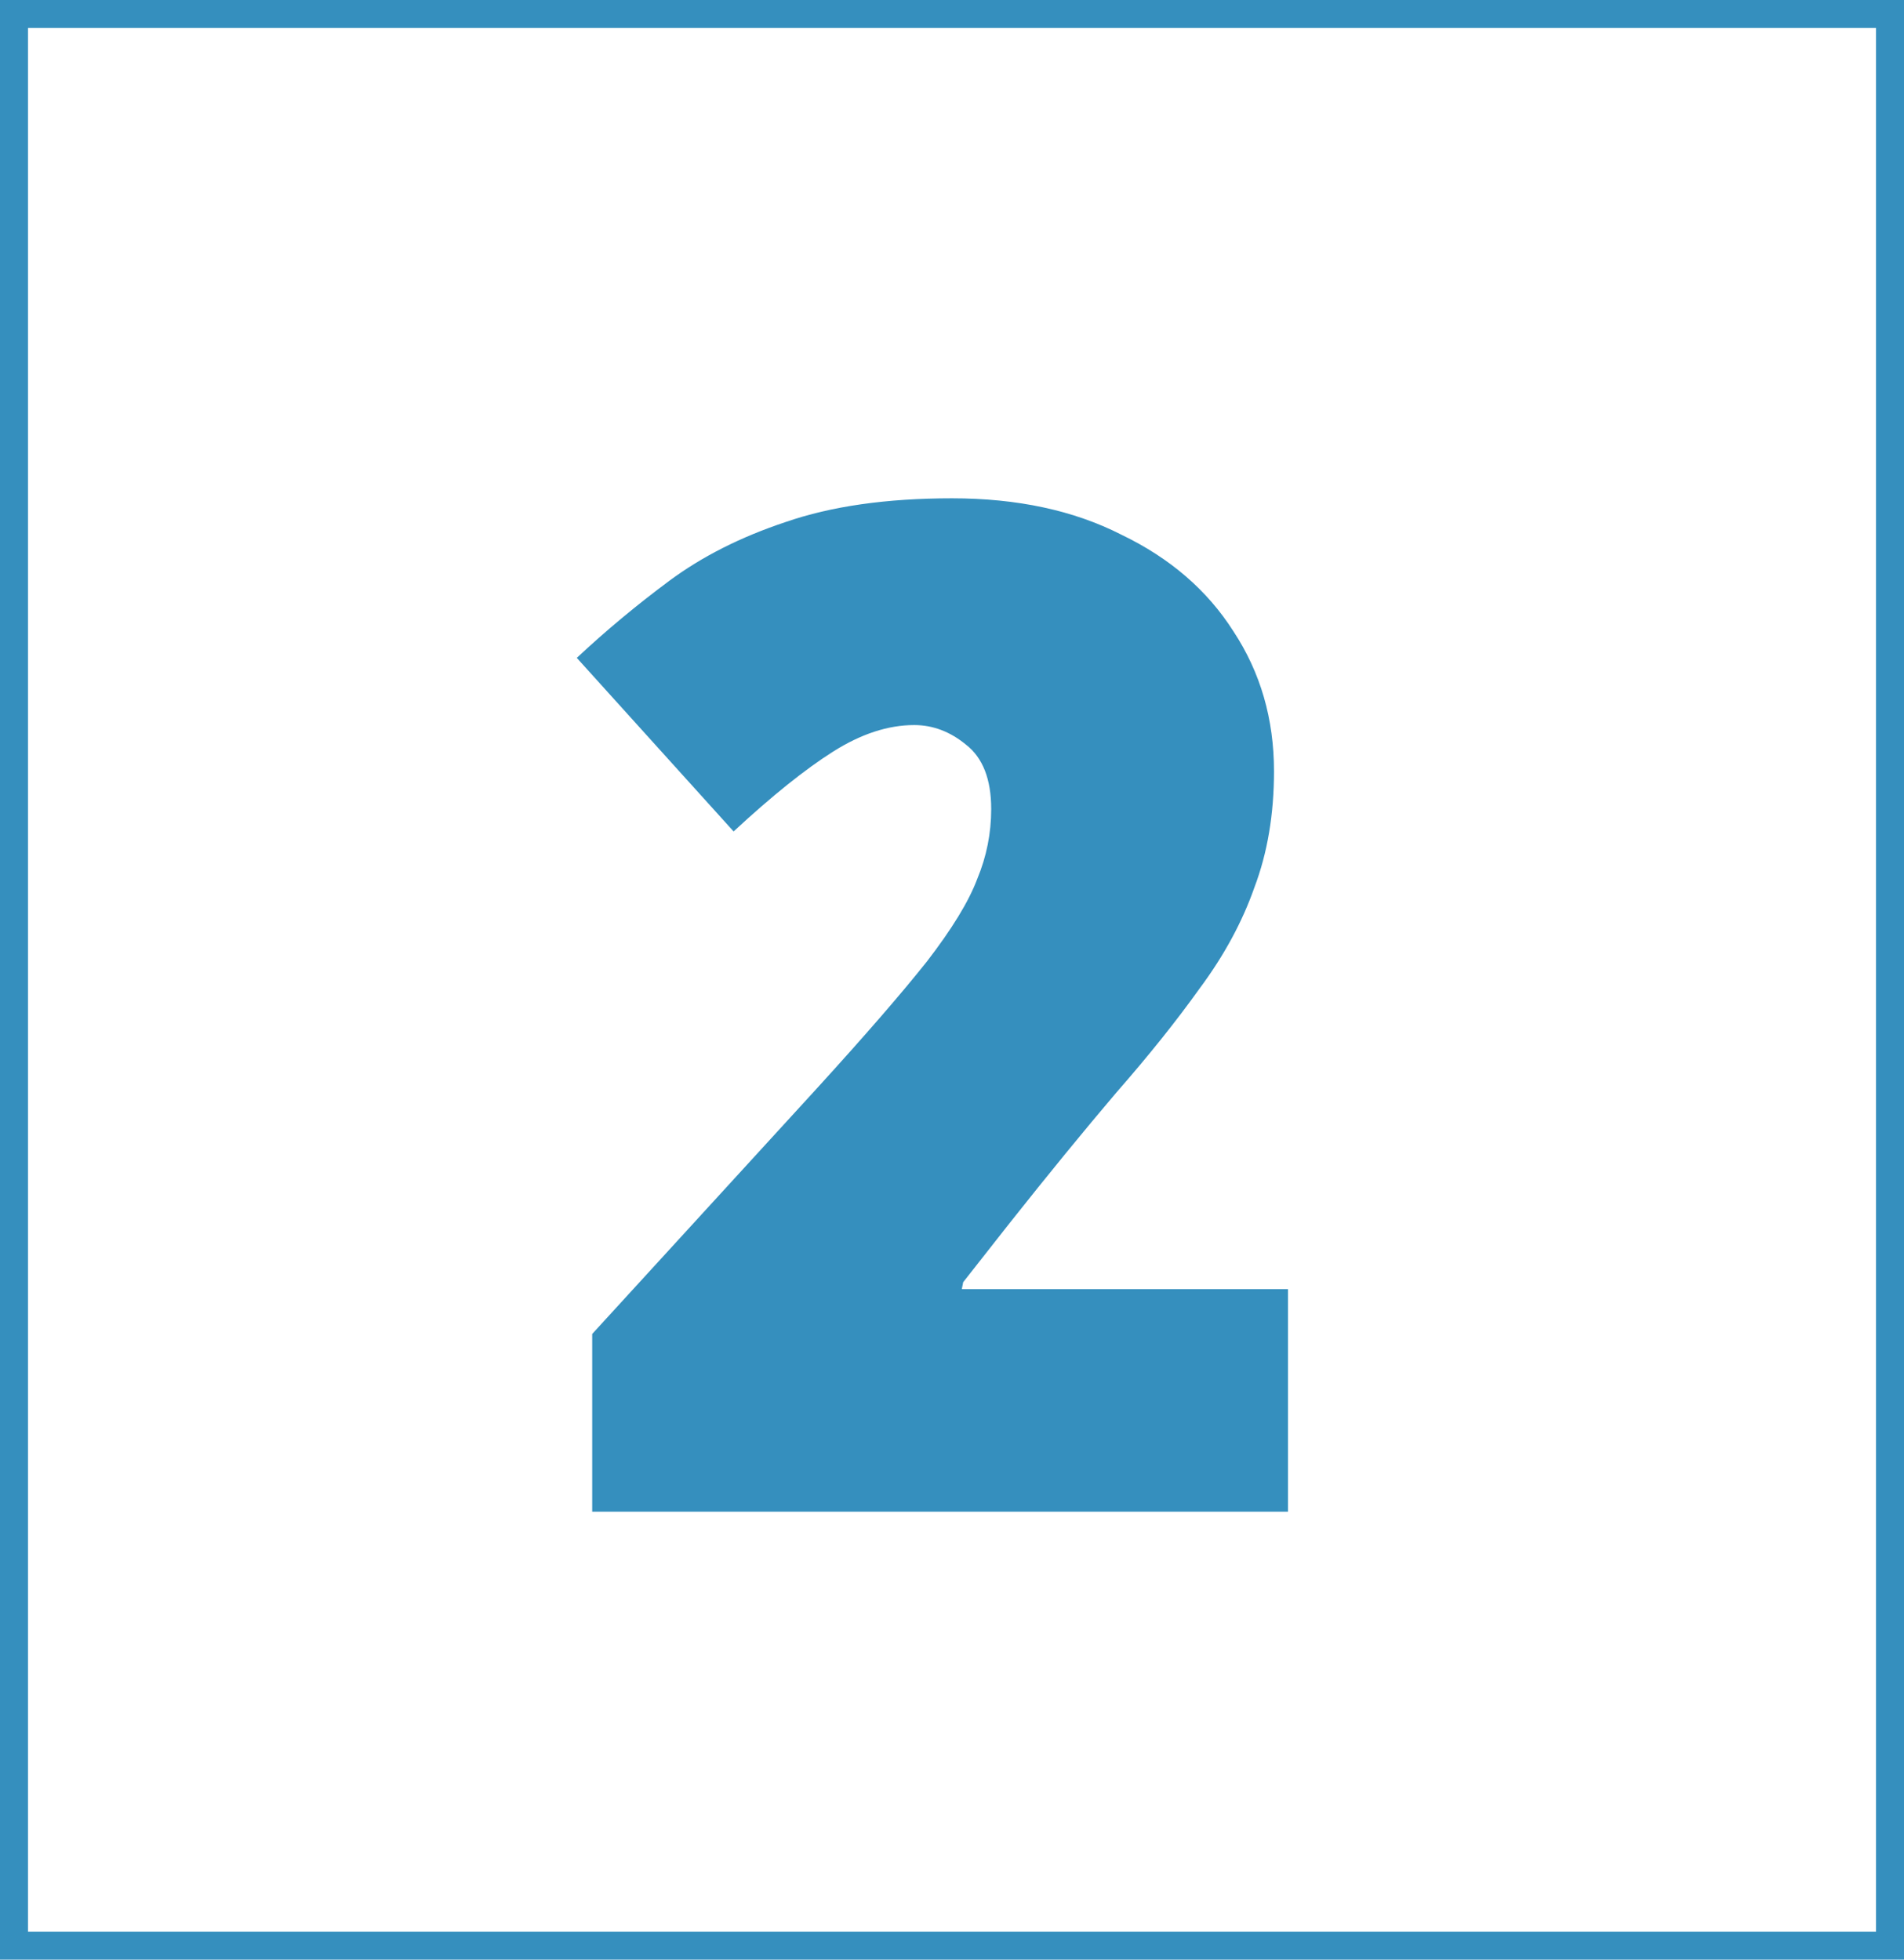
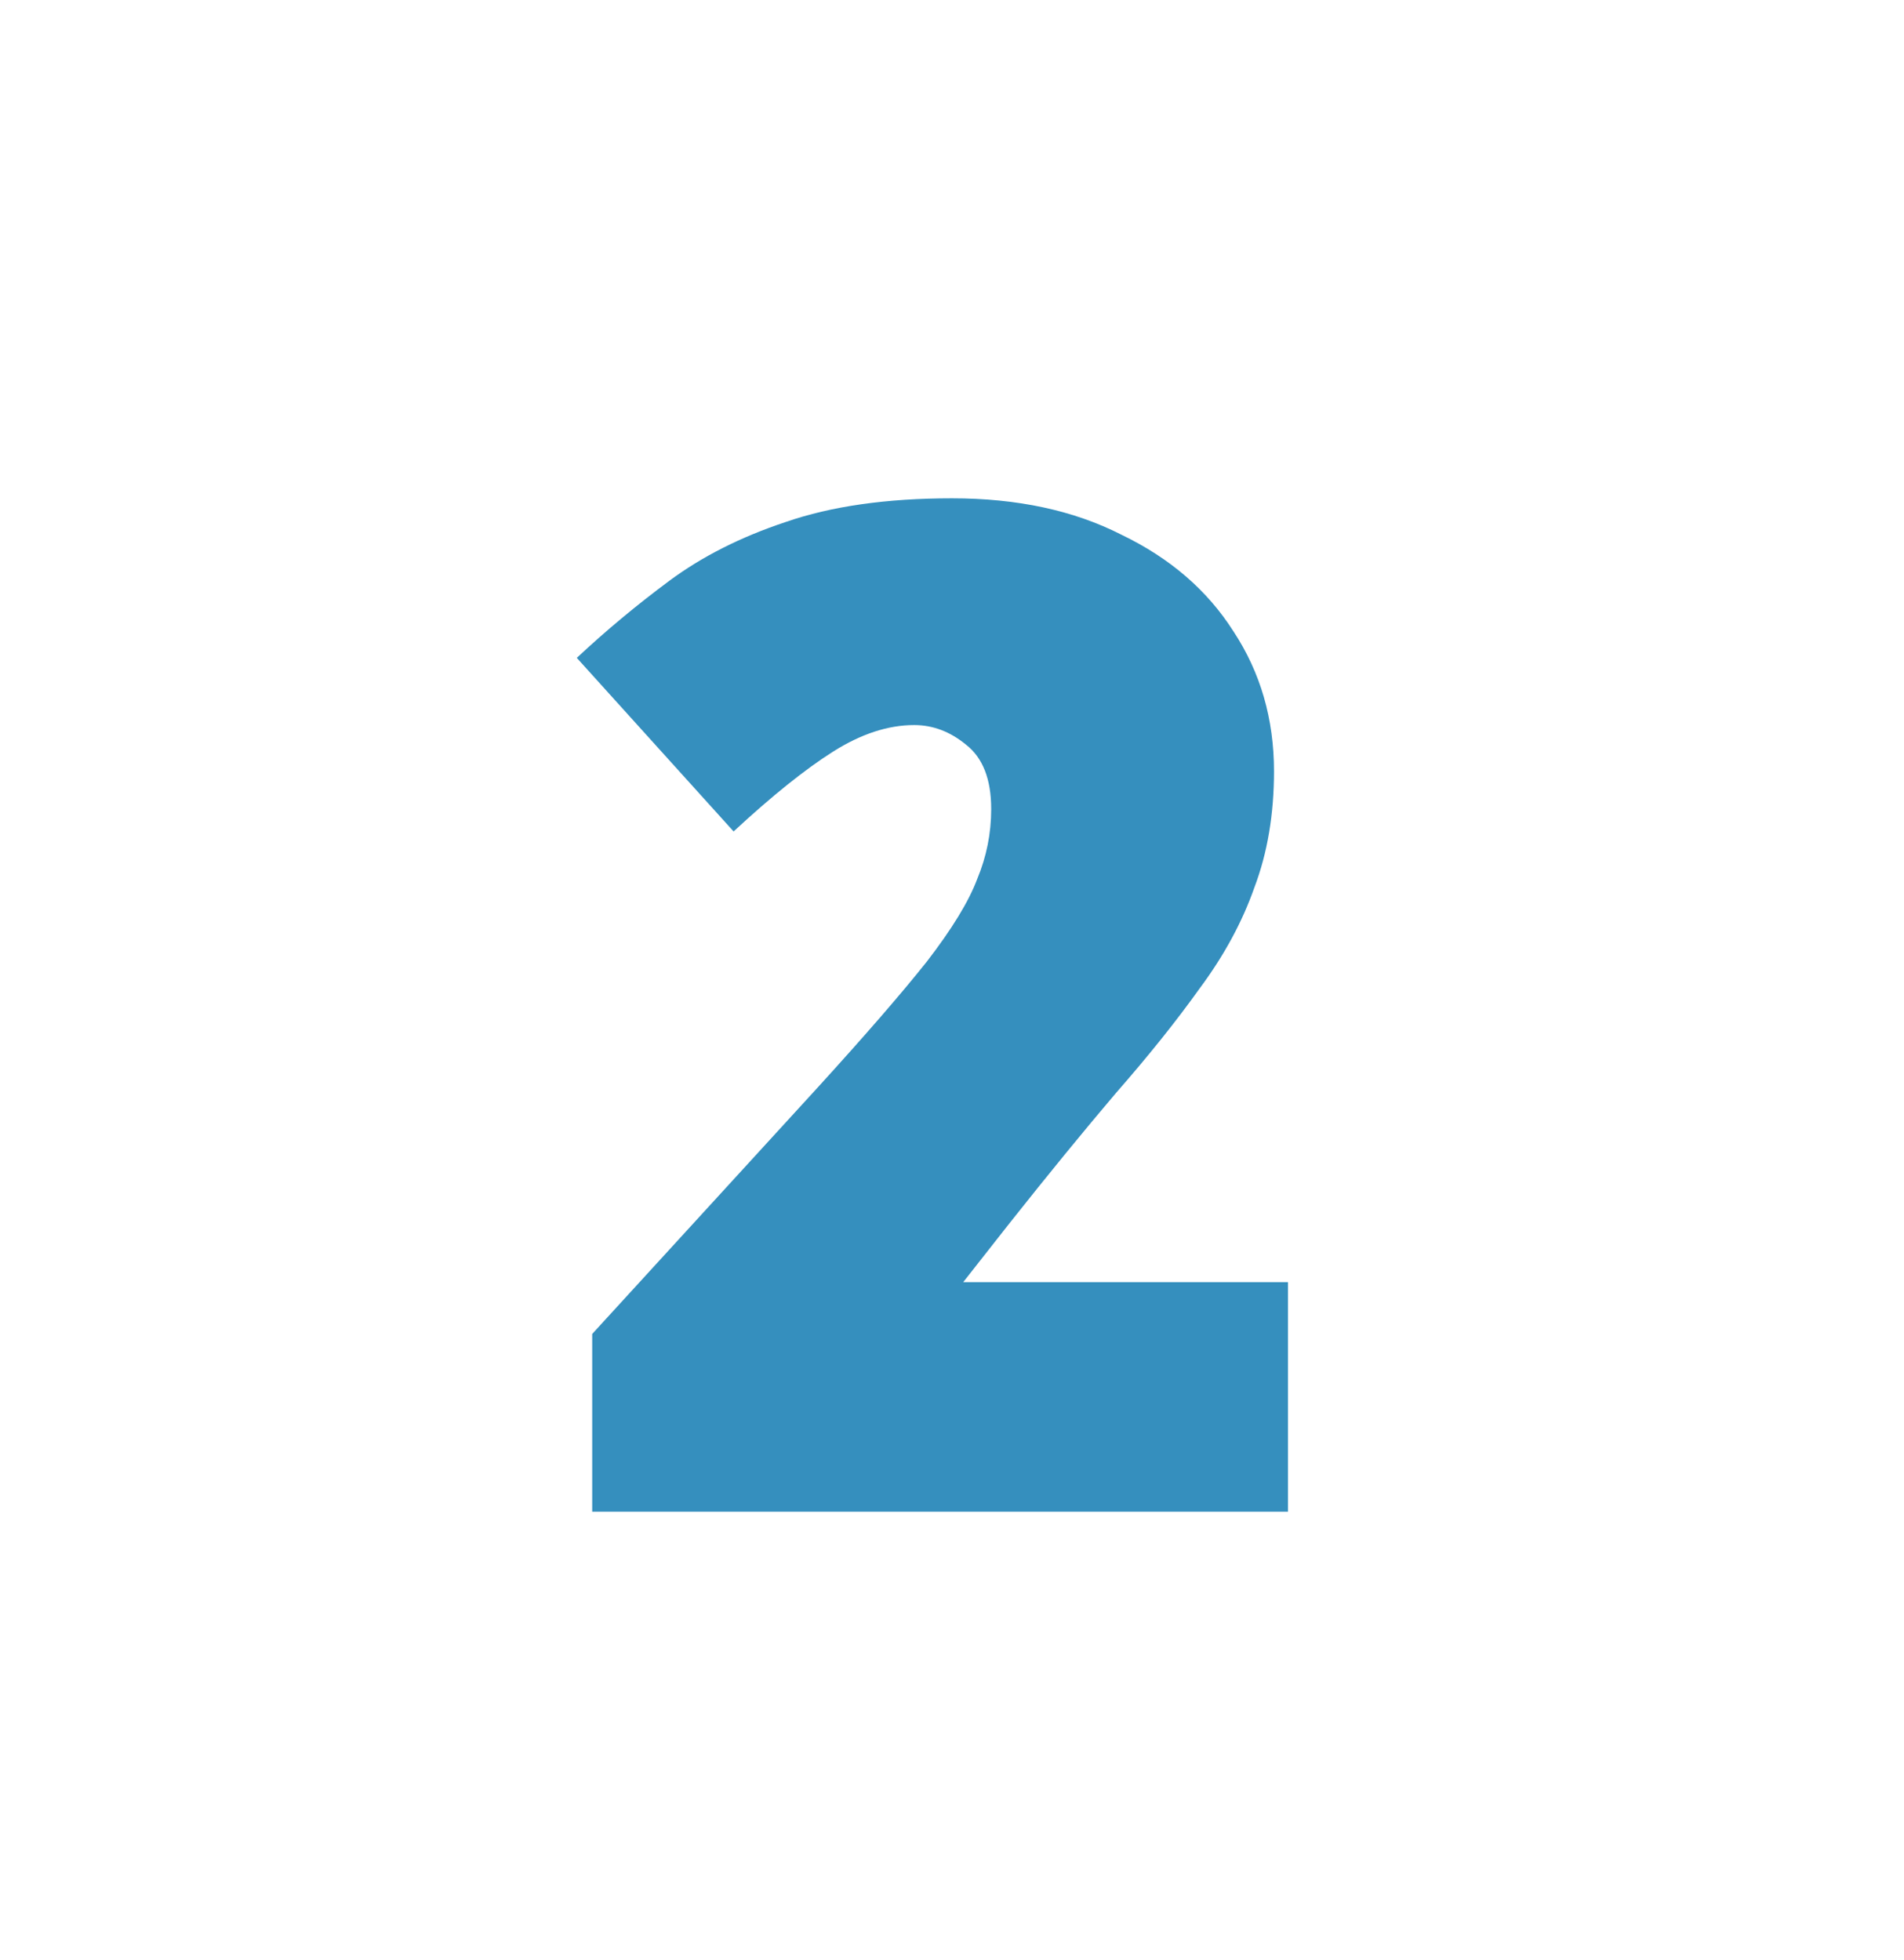
<svg xmlns="http://www.w3.org/2000/svg" width="68" height="70" viewBox="0 0 68 70" fill="none">
-   <rect x="0.5" y="0.5" width="67" height="69" stroke="#358FBE" />
-   <path d="M46 54H21.15V47.65L29.2 38.85C30.9 36.983 32.2 35.483 33.1 34.35C34 33.183 34.6 32.2 34.9 31.4C35.233 30.6 35.4 29.767 35.4 28.9C35.4 27.833 35.1 27.067 34.5 26.6C33.933 26.133 33.317 25.9 32.65 25.9C31.717 25.9 30.75 26.217 29.75 26.85C28.75 27.483 27.567 28.433 26.2 29.7L20.6 23.5C21.633 22.533 22.733 21.617 23.9 20.75C25.067 19.883 26.45 19.183 28.05 18.65C29.683 18.083 31.667 17.8 34 17.8C36.333 17.8 38.35 18.233 40.05 19.1C41.783 19.933 43.117 21.083 44.05 22.55C45.017 24.017 45.5 25.683 45.5 27.55C45.5 29.083 45.267 30.467 44.8 31.7C44.367 32.933 43.717 34.133 42.85 35.3C42.017 36.467 41.017 37.717 39.85 39.05C38.717 40.383 37.45 41.933 36.05 43.7L34.4 45.8L34.35 46.05H46V54Z" fill="#358FBE" />
+   <path d="M46 54H21.15V47.65L29.2 38.85C30.9 36.983 32.2 35.483 33.1 34.35C34 33.183 34.6 32.2 34.9 31.4C35.233 30.6 35.4 29.767 35.4 28.9C35.4 27.833 35.1 27.067 34.5 26.6C33.933 26.133 33.317 25.9 32.65 25.9C31.717 25.9 30.75 26.217 29.75 26.85C28.75 27.483 27.567 28.433 26.2 29.7L20.6 23.5C21.633 22.533 22.733 21.617 23.9 20.75C25.067 19.883 26.45 19.183 28.05 18.65C29.683 18.083 31.667 17.8 34 17.8C36.333 17.8 38.35 18.233 40.05 19.1C41.783 19.933 43.117 21.083 44.05 22.55C45.017 24.017 45.5 25.683 45.5 27.55C45.5 29.083 45.267 30.467 44.8 31.7C44.367 32.933 43.717 34.133 42.85 35.3C42.017 36.467 41.017 37.717 39.85 39.05C38.717 40.383 37.45 41.933 36.05 43.7L34.4 45.8H46V54Z" fill="#358FBE" />
</svg>